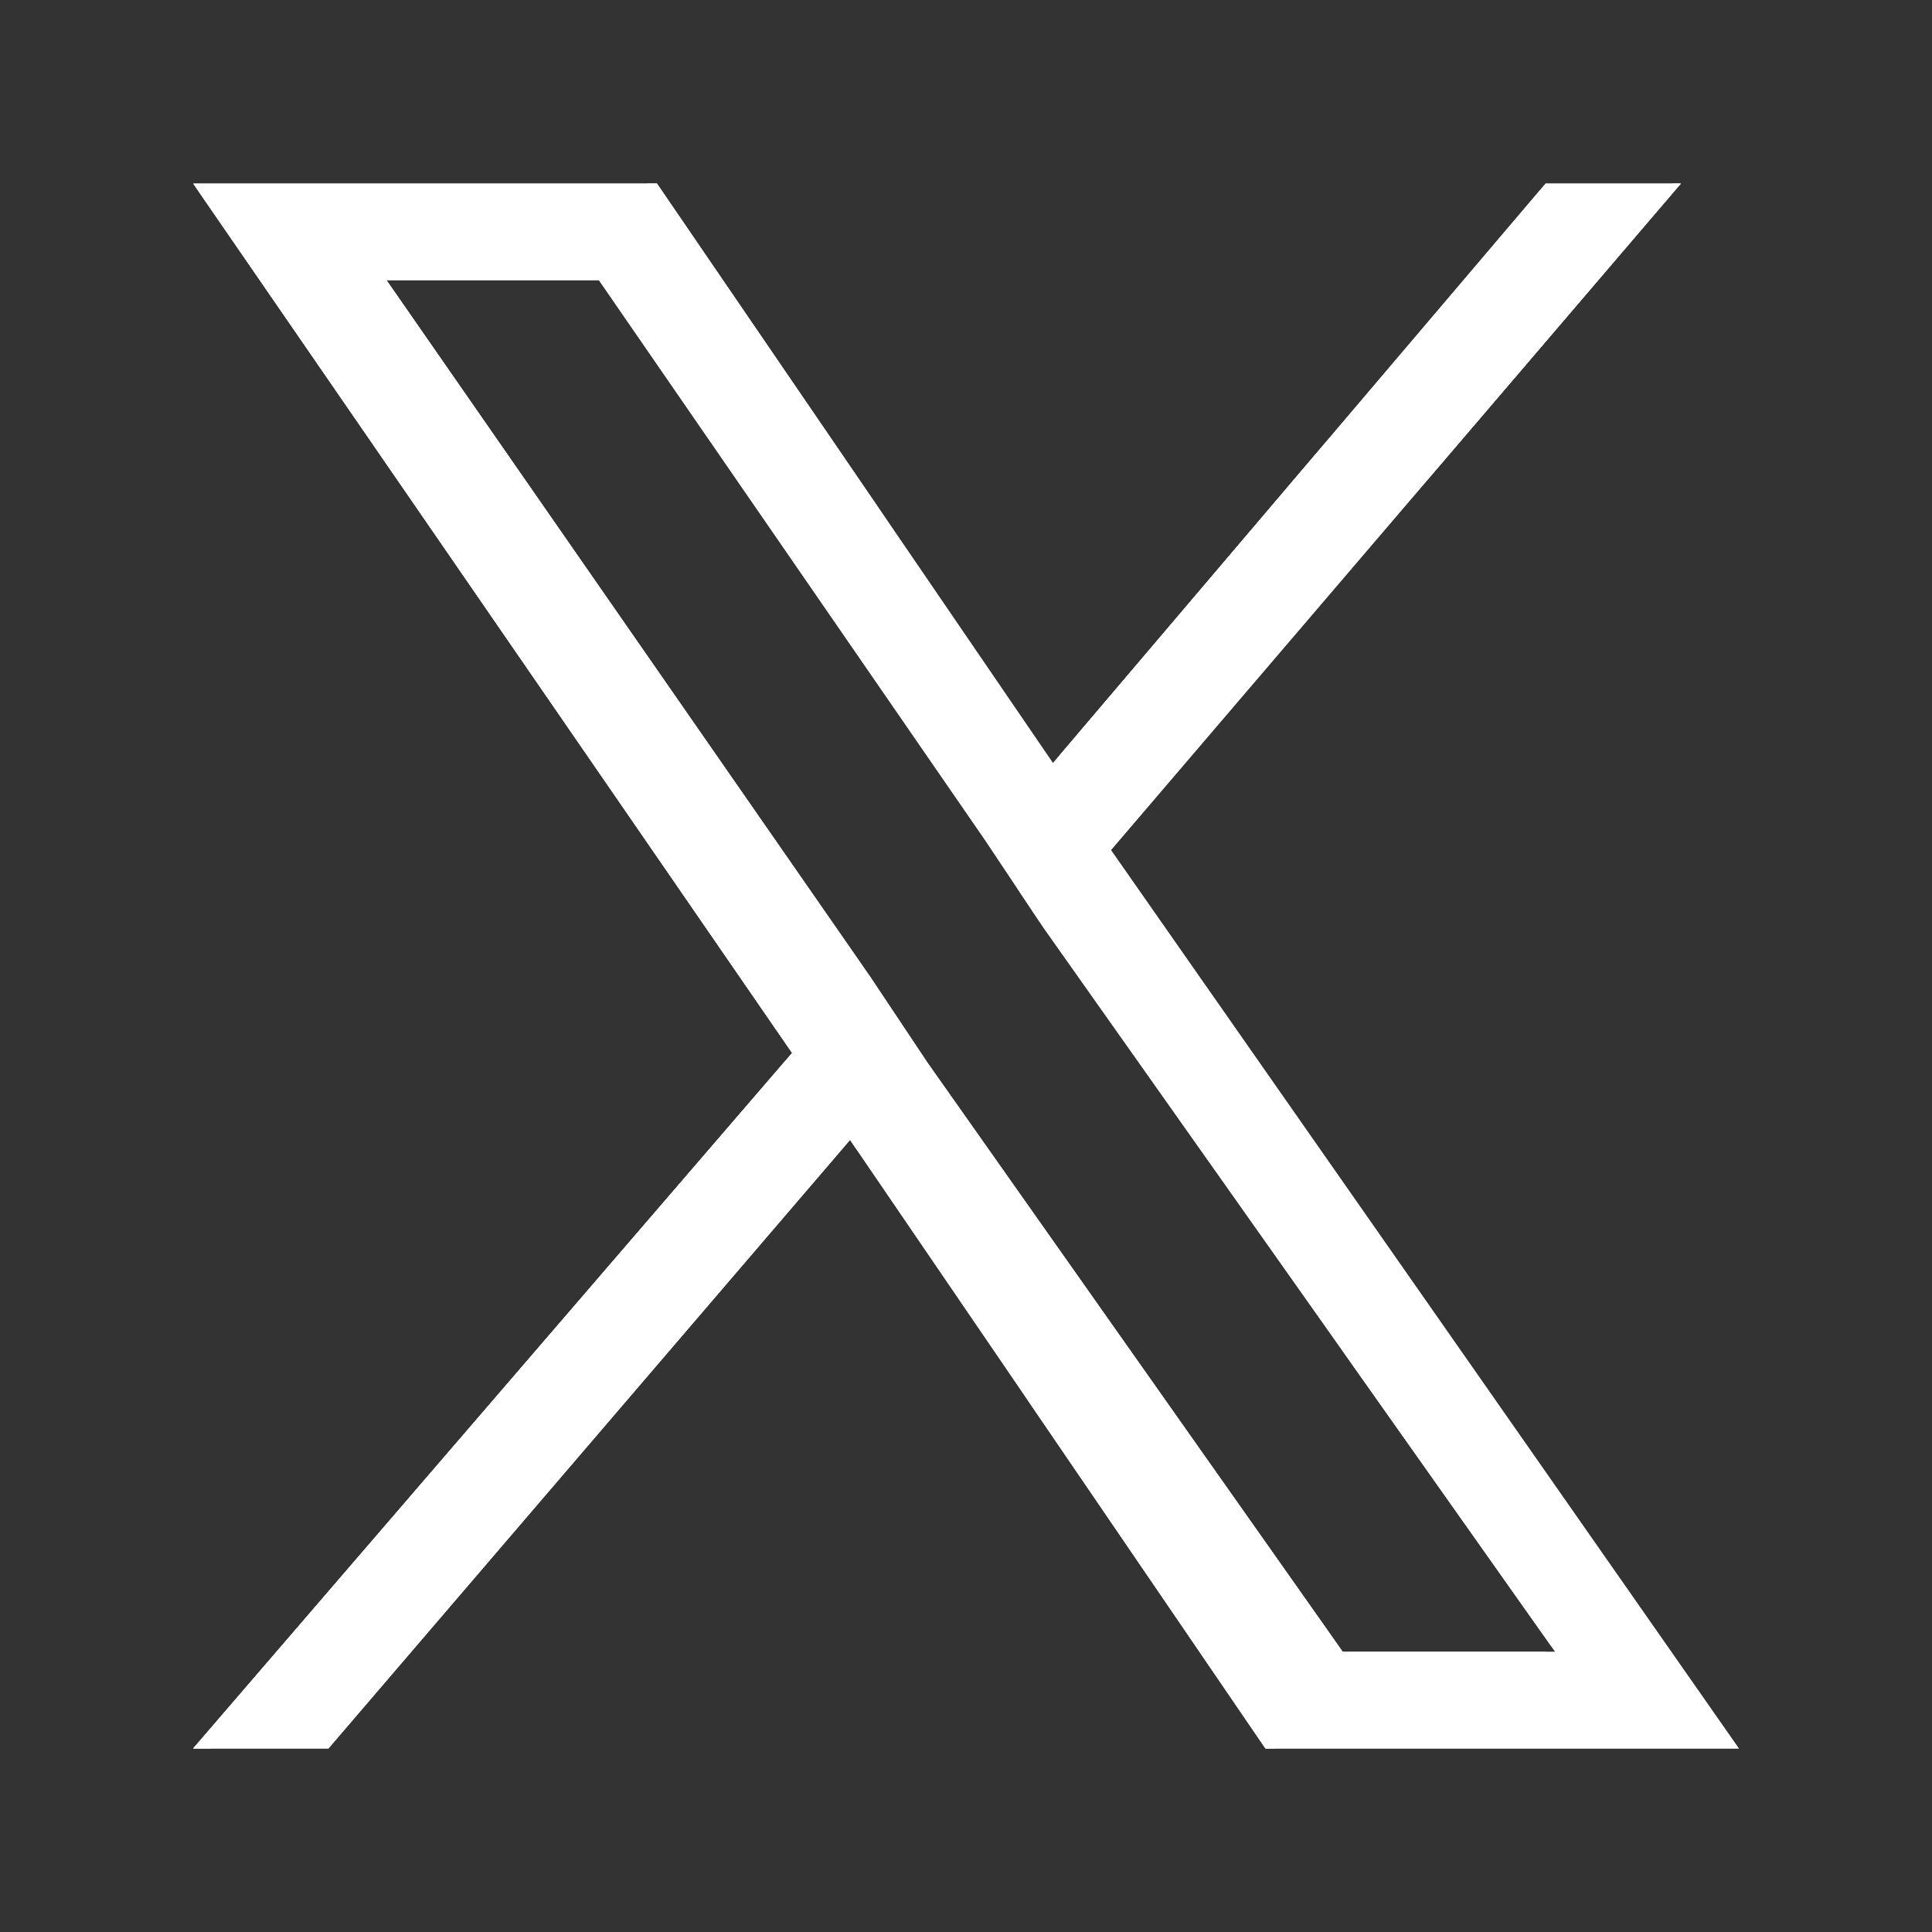
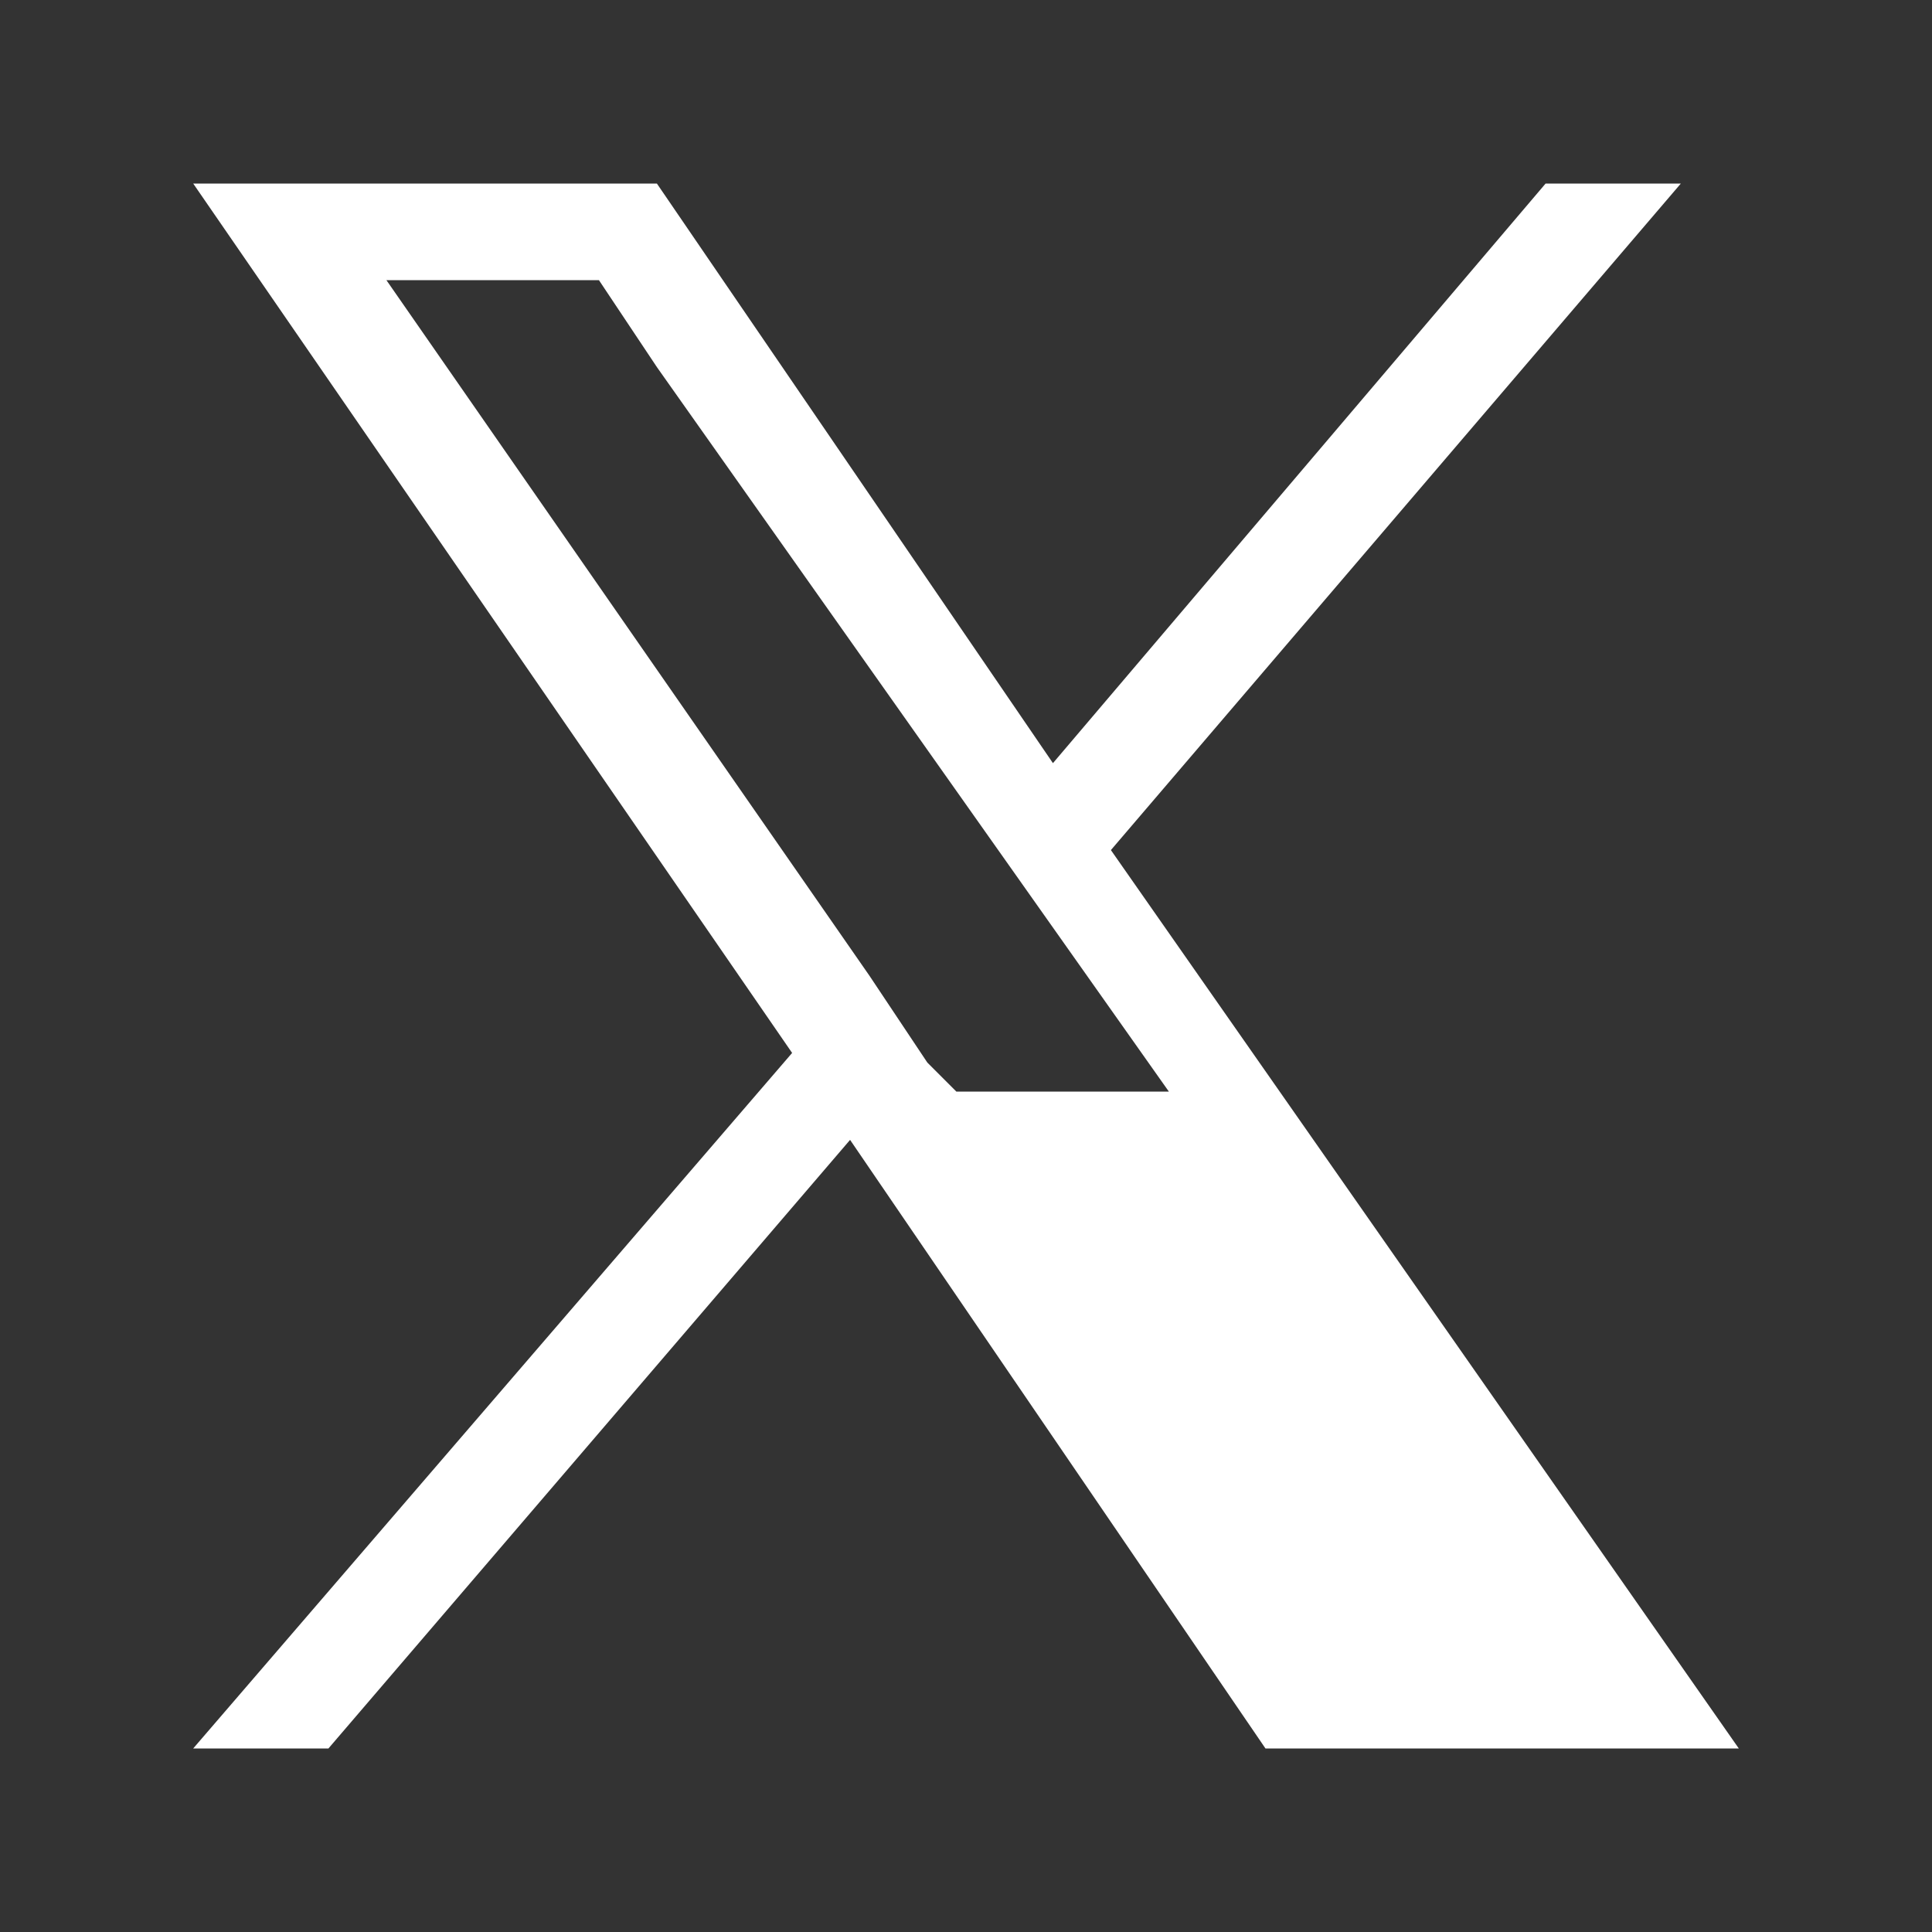
<svg xmlns="http://www.w3.org/2000/svg" xmlns:xlink="http://www.w3.org/1999/xlink" version="1.1" id="Capa_1" x="0px" y="0px" viewBox="0 0 20 20" style="enable-background:new 0 0 20 20;" xml:space="preserve">
  <rect x="0" y="0" width="20" height="20" fill="#333333" stroke="none" />
  <style type="text/css">
	.st0{fill:#FFFFFF;}
	.st1{clip-path:url(#SVGID_00000179616296621984295330000016367396895497526192_);fill:#FFFFFF;}
</style>
  <g>
-     <path class="st0" d="M9.6,11L9,10.1L4,2.9h2.2l4,5.8l0.6,0.9l5.3,7.5h-2.2L9.6,11L9.6,11z M11.5,8.8l5.9-6.9H16l-5.1,6l-4.1-6H2   l6.2,9L2,18.1h1.4l5.4-6.3l4.3,6.3H18L11.5,8.8L11.5,8.8z" />
    <g>
      <g>
        <defs>
-           <path id="SVGID_1_" d="M9.6,11L9,10.1L4,2.9h2.2l4,5.8l0.6,0.9l5.3,7.5h-2.2L9.6,11L9.6,11z M11.5,8.8l5.9-6.9H16l-5.1,6l-4.1-6      H2l6.2,9L2,18.1h1.4l5.4-6.3l4.3,6.3H18L11.5,8.8L11.5,8.8z" />
+           <path id="SVGID_1_" d="M9.6,11L9,10.1L4,2.9h2.2l0.6,0.9l5.3,7.5h-2.2L9.6,11L9.6,11z M11.5,8.8l5.9-6.9H16l-5.1,6l-4.1-6      H2l6.2,9L2,18.1h1.4l5.4-6.3l4.3,6.3H18L11.5,8.8L11.5,8.8z" />
        </defs>
        <use xlink:href="#SVGID_1_" style="overflow:visible;fill:#FFFFFF;" />
        <clipPath id="SVGID_00000146463825413294494430000013980576003198951578_">
          <use xlink:href="#SVGID_1_" style="overflow:visible;" />
        </clipPath>
-         <path style="clip-path:url(#SVGID_00000146463825413294494430000013980576003198951578_);fill:#FFFFFF;" d="M9.6,11L9.6,11H9.5     l0,0H9.6z M13.9,17.1L9.6,11L9.5,11L13.9,17.1L13.9,17.1z M16,17.1h-2.2v0.1H16V17.1z M10.7,9.6l5.3,7.5l0.1-0.1L10.7,9.6     L10.7,9.6z M10.1,8.7l0.6,0.9l0.1-0.1L10.1,8.7L10.1,8.7z M6.1,3l4,5.8l0.1-0.1L6.1,3L6.1,3z M4,3h2.2V2.9H4V3z M9,10.1L4,2.9     L3.9,3L9,10.1L9,10.1z M9.6,11L9,10.1l-0.1,0.1L9.6,11L9.6,11z M11.5,8.8L11.5,8.8V8.7l0,0V8.8z M18,18.1l-6.4-9.4l-0.1,0.1     L18,18.1L18,18.1z M13.2,18.2H18v-0.1h-4.7C13.2,18.1,13.2,18.2,13.2,18.2z M8.8,11.9l4.3,6.3l0.1-0.1L8.8,11.9L8.8,11.9z      M3.5,18.2l5.4-6.3l-0.1-0.1L3.5,18.2L3.5,18.2z M2,18.2h1.4v-0.1H2V18.2z M8.2,10.9L2,18.1l0.1,0.1L8.2,10.9L8.2,10.9z M2,1.9     l6.2,9l0.1-0.1L2,1.9L2,1.9z M6.8,1.8H2v0.1h4.7C6.8,1.9,6.8,1.8,6.8,1.8z M10.9,7.8l-4.1-6L6.7,1.9L10.9,7.8L10.9,7.8z M16,1.8     l-5.1,6l0.1,0.1L16,1.8L16,1.8z M17.4,1.8H16v0.1h1.4V1.8z M11.6,8.8l5.9-6.9l-0.1-0.1L11.6,8.8L11.6,8.8z M9.6,11L9.6,11L9.6,11     L9.6,11L9.6,11z M13.9,17.1L13.9,17.1L13.9,17.1L13.9,17.1L13.9,17.1L13.9,17.1z M16,17.1L16,17.1l0.1,0L16,17.1L16,17.1z      M10.8,9.6L10.8,9.6L10.8,9.6L10.8,9.6z M10.1,8.7L10.1,8.7L10.1,8.7L10.1,8.7z M6.1,2.9L6.1,2.9L6.1,2.9L6.1,2.9L6.1,2.9z      M4,2.9L4,2.9L4,2.9L4,2.9L4,2.9z M9,10.1L9,10.1L9,10.1L9,10.1z M9.6,11L9.6,11L9.6,11L9.6,11L9.6,11z M11.5,8.8L11.5,8.8     l-0.1-0.1L11.5,8.8L11.5,8.8z M18,18.1L18,18.1l0.1,0L18,18.1L18,18.1z M13.2,18.1L13.2,18.1L13.2,18.1L13.2,18.1L13.2,18.1     L13.2,18.1z M8.9,11.8L8.9,11.8L8.9,11.8L8.9,11.8L8.9,11.8z M3.5,18.1L3.5,18.1L3.5,18.1L3.5,18.1L3.5,18.1z M2,18.1L2,18.1     l-0.1,0.1L2,18.1L2,18.1z M8.3,10.9L8.3,10.9L8.3,10.9L8.3,10.9L8.3,10.9z M2,1.9L2,1.9L1.9,1.8L2,1.9L2,1.9z M6.8,1.9L6.8,1.9     L6.8,1.9L6.8,1.9L6.8,1.9z M10.9,7.8L10.9,7.8L10.9,7.8L10.9,7.8L10.9,7.8z M16,1.9L16,1.9L16,1.9L16,1.9L16,1.9z M17.4,1.9     L17.4,1.9l0.1-0.1L17.4,1.9L17.4,1.9z M11.5,8.8L11.5,8.8L11.5,8.8L11.5,8.8L11.5,8.8z" />
      </g>
    </g>
  </g>
</svg>